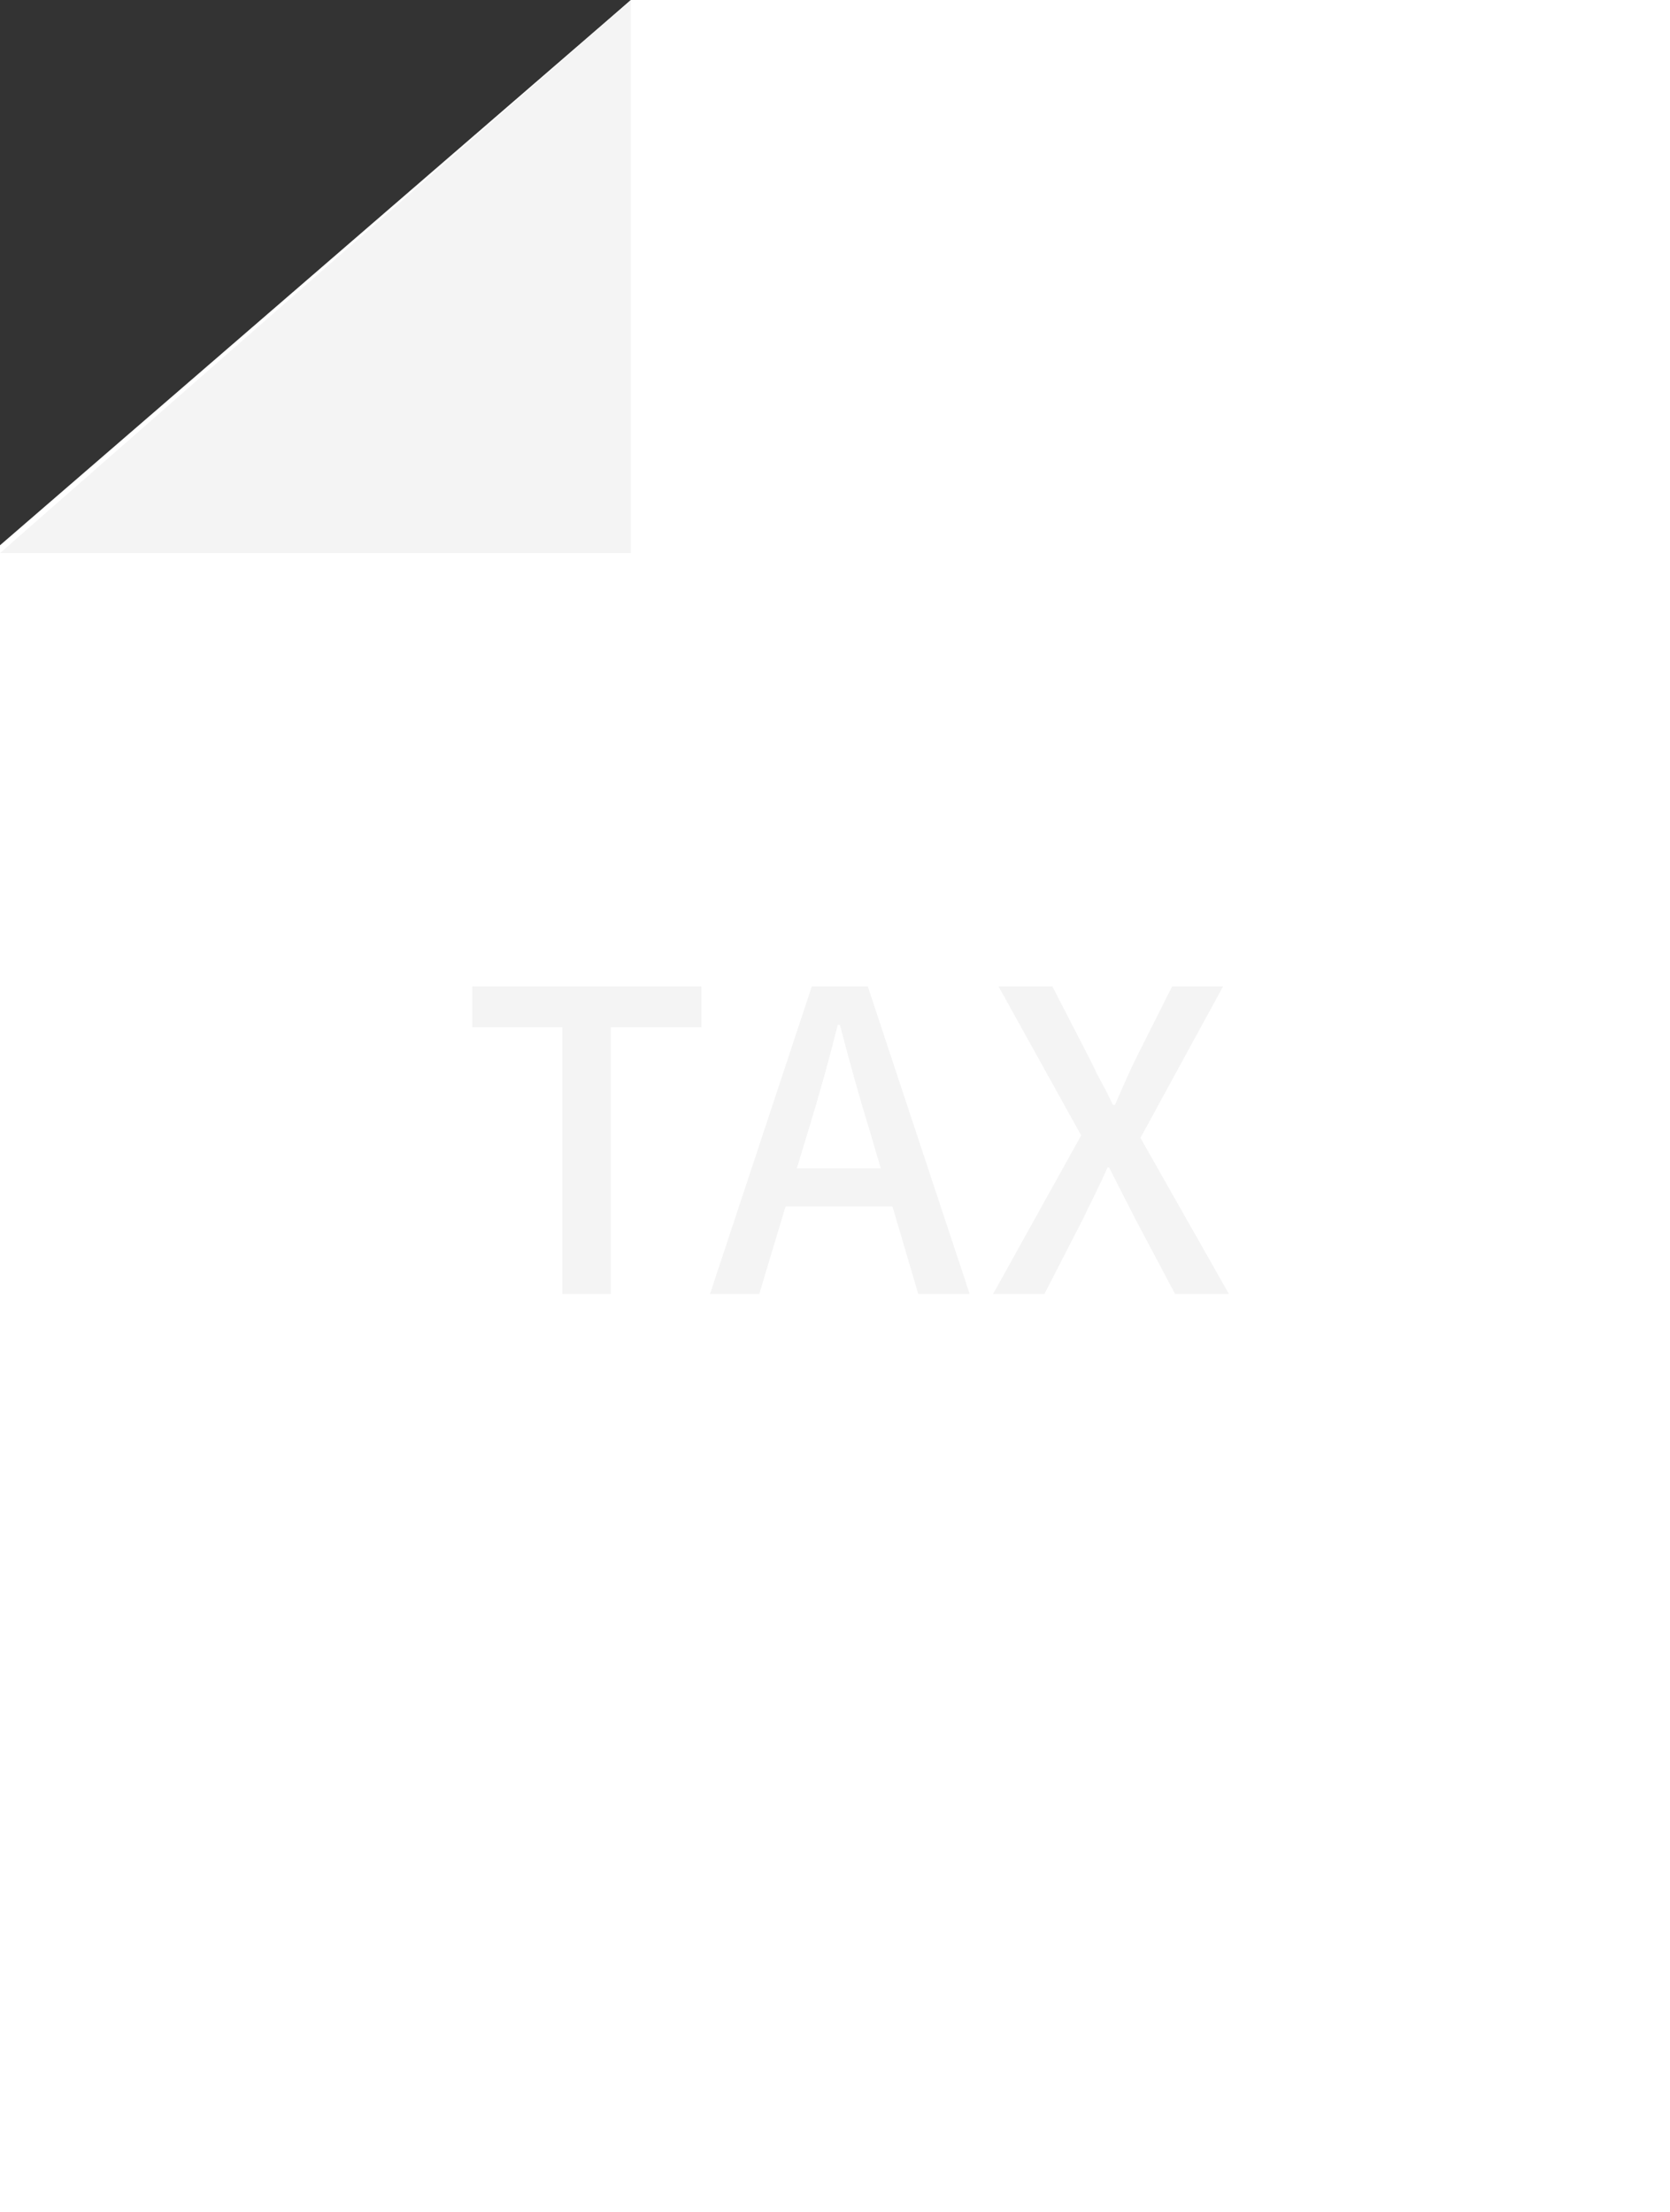
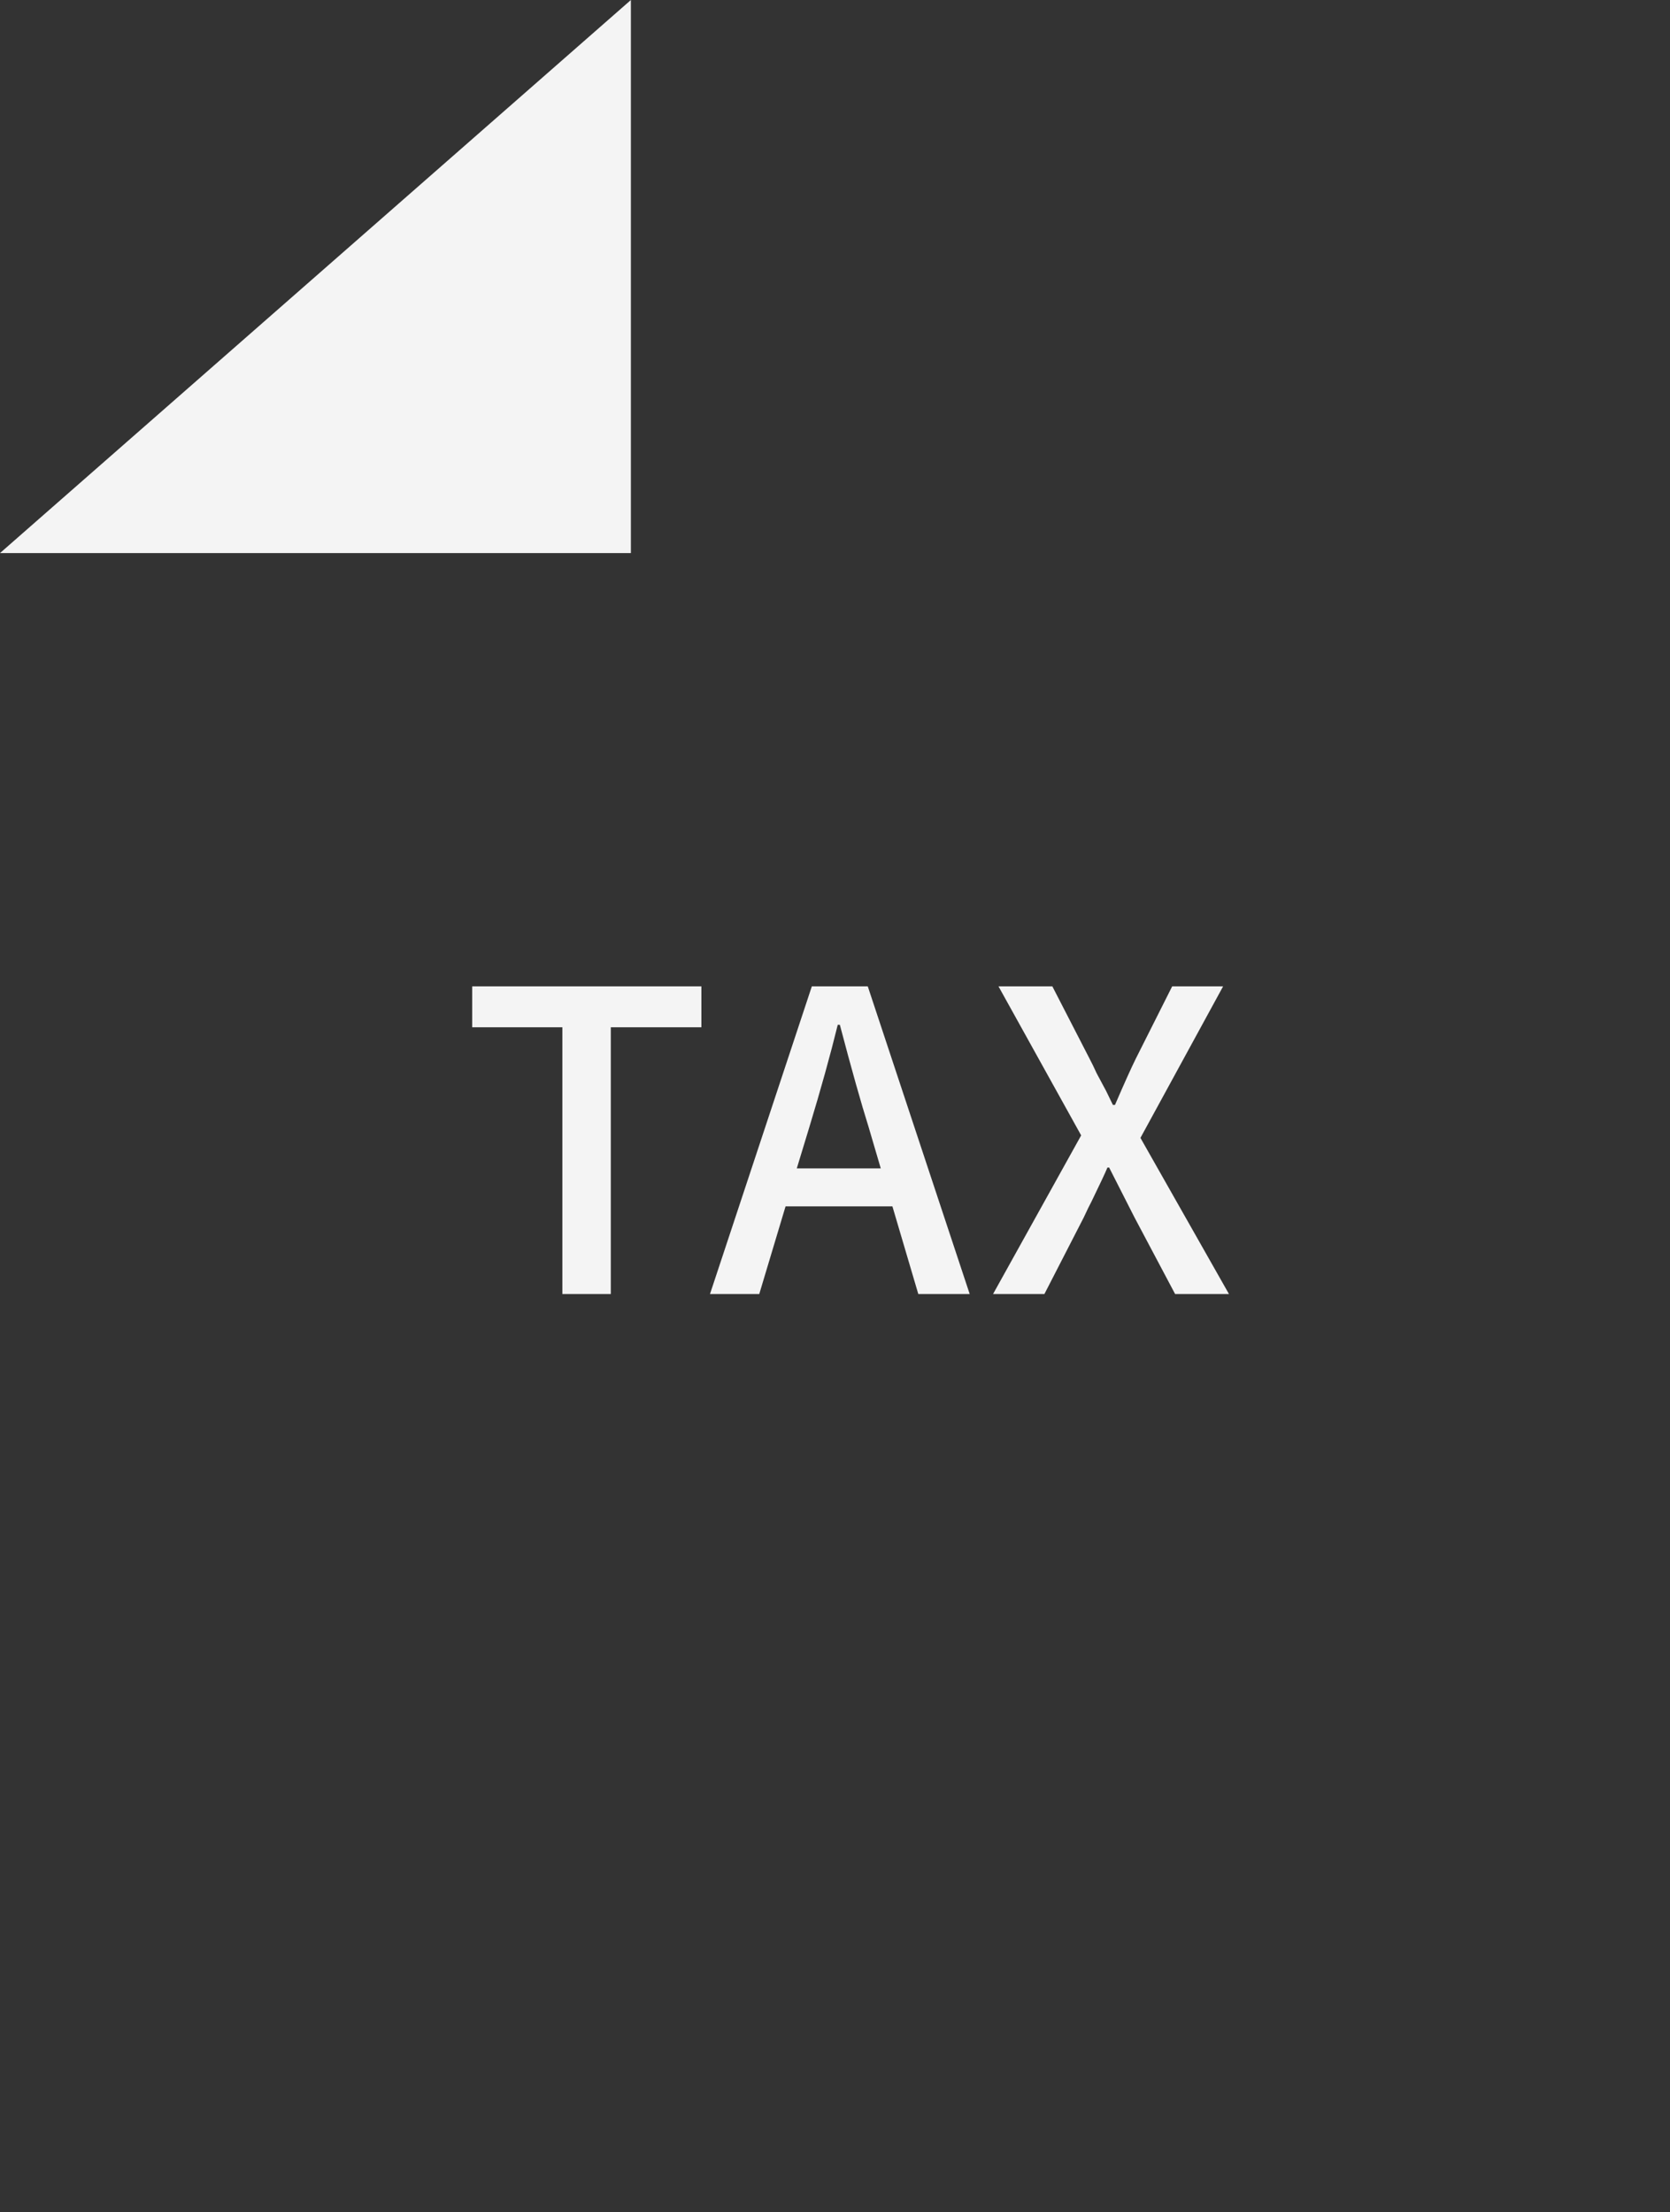
<svg xmlns="http://www.w3.org/2000/svg" width="40" height="53" viewBox="0 0 40 53" fill="none">
  <rect x="0" y="0" width="40" height="53" fill="#333333" stroke="none" />
-   <path d="M40 53V0H15.111L0 13.063V53H40Z" fill="white" />
  <path d="M15.111 13.25V0L0 13.25H15.111Z" fill="#F4F4F4" />
  <path d="M13.47 31V24.61H11.31V23.63H16.8V24.61H14.63V31H13.47ZM17.006 31L19.445 23.63H20.785L23.226 31H21.995L21.375 28.9H18.816L18.186 31H17.006ZM19.085 27.99H21.096L20.805 27C20.625 26.427 20.395 25.61 20.116 24.55H20.066C19.886 25.283 19.659 26.1 19.386 27L19.085 27.99ZM25.896 27.2L23.916 23.63H25.206L26.096 25.36C26.149 25.46 26.206 25.577 26.266 25.71C26.333 25.837 26.41 25.98 26.496 26.14L26.656 26.47H26.706C26.939 25.93 27.106 25.56 27.206 25.36L28.076 23.63H29.296L27.316 27.26L29.436 31H28.146L27.176 29.17L26.566 27.97H26.526C26.473 28.097 26.346 28.367 26.146 28.78C26.099 28.867 26.036 28.997 25.956 29.17L25.016 31H23.786L25.896 27.2Z" fill="#F4F4F4" />
</svg>